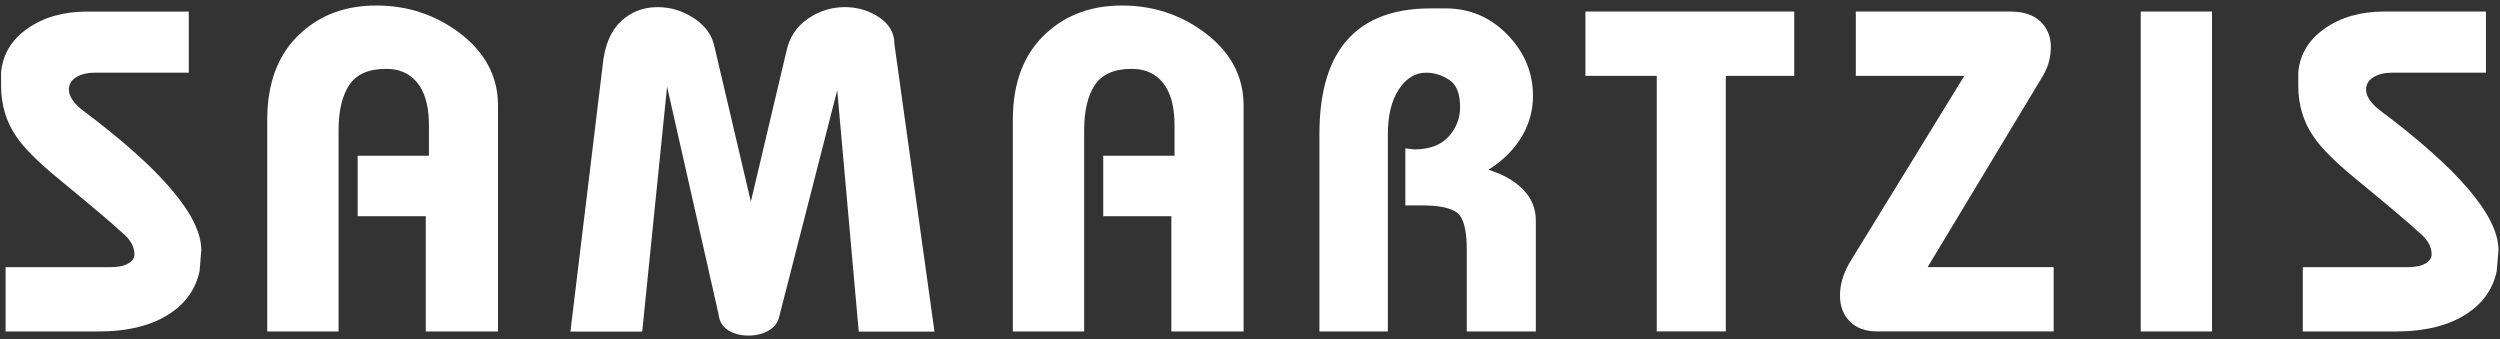
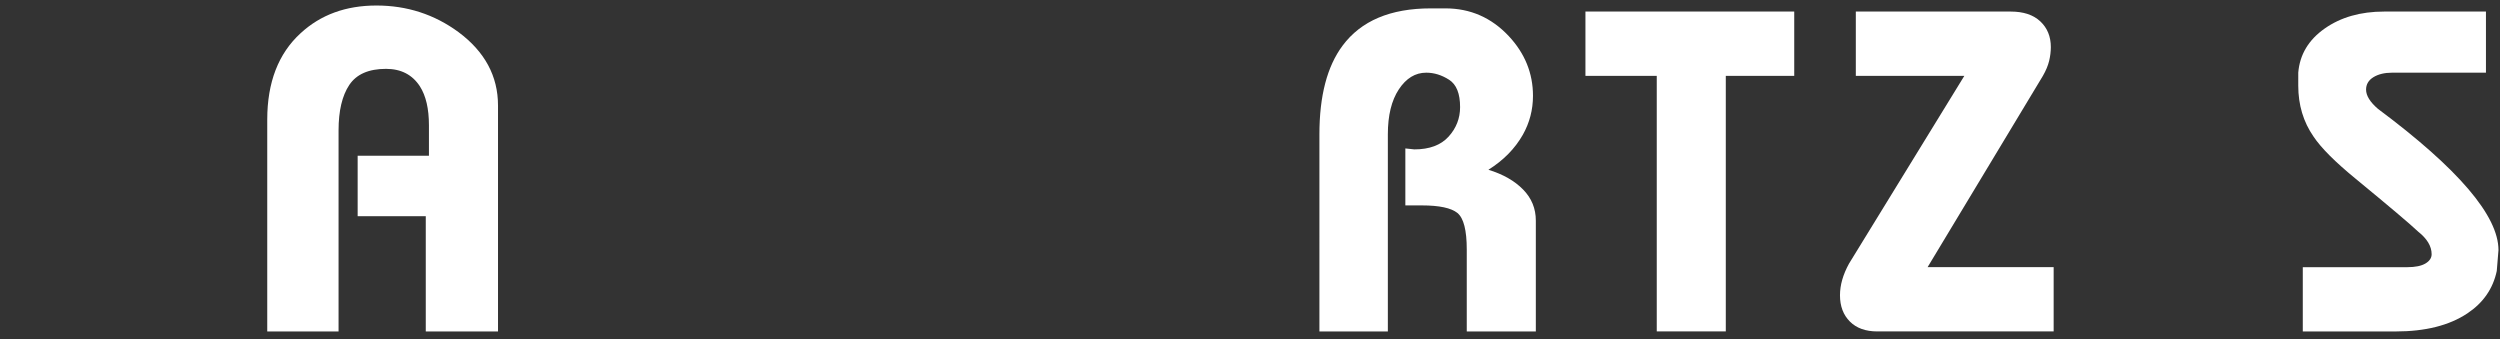
<svg xmlns="http://www.w3.org/2000/svg" version="1.1" id="Layer_1" x="0px" y="0px" width="200.208px" height="27.188px" viewBox="0 0 200.208 27.188" enable-background="new 0 0 200.208 27.188" xml:space="preserve">
  <rect x="0" y="0" width="200.208" height="27.188" fill="#333333" stroke="none" />
  <g id="XMLID_411_">
    <g id="XMLID_425_">
-       <path id="XMLID_457_" fill="#FFFFFF" d="M15.117,0.926V5.82H7.599c-0.604,0-1.102,0.121-1.494,0.361    C5.712,6.424,5.517,6.756,5.517,7.177c0,0.482,0.316,0.996,0.951,1.54c6.434,4.796,9.652,8.566,9.652,11.311l-0.137,1.674    c-0.301,1.42-1.086,2.551-2.355,3.395c-1.449,0.965-3.367,1.447-5.752,1.447H0.449v-5.148h8.372c0.634,0,1.116-0.098,1.448-0.294    c0.332-0.195,0.498-0.446,0.498-0.746c0-0.636-0.362-1.239-1.086-1.813c-0.604-0.573-2.263-1.978-4.979-4.212    c-1.659-1.357-2.791-2.49-3.393-3.396C0.494,9.758,0.087,8.399,0.087,6.86V5.816C0.208,4.369,0.915,3.19,2.205,2.285    c1.291-0.905,2.877-1.358,4.76-1.358H15.117z" />
      <path id="XMLID_453_" fill="#FFFFFF" d="M39.882,8.449v18.094h-5.785v-9.227h-5.455v-4.843h5.709v-2.44    c0-1.324-0.241-2.364-0.724-3.117c-0.604-0.933-1.509-1.402-2.716-1.402c-1.387,0-2.367,0.432-2.939,1.289    c-0.573,0.859-0.859,2.074-0.859,3.641v16.1h-5.711V9.58c0-2.986,0.891-5.292,2.673-6.921c1.601-1.478,3.623-2.217,6.069-2.217    c2.447,0,4.635,0.708,6.568,2.125C38.826,4.137,39.882,6.097,39.882,8.449z" />
-       <path id="XMLID_449_" fill="#FFFFFF" d="M51.431,26.556h-5.75l2.582-21.323c0.15-1.568,0.634-2.738,1.449-3.508    c0.814-0.77,1.795-1.154,2.943-1.154c1.057,0,2.038,0.302,2.943,0.905s1.448,1.374,1.63,2.308l2.902,12.365L62.98,4.103    c0.242-1.118,0.815-1.986,1.72-2.604c0.905-0.62,1.886-0.929,2.941-0.929c1.025,0,1.944,0.27,2.759,0.814    c0.814,0.542,1.223,1.25,1.223,2.123l3.213,23.049h-6.066L67.048,7.222l-4.662,18.201c-0.121,0.454-0.408,0.81-0.86,1.065    c-0.452,0.258-0.981,0.386-1.585,0.386c-0.633,0-1.178-0.144-1.63-0.43c-0.453-0.286-0.709-0.719-0.77-1.293L53.422,6.942    L51.431,26.556z" />
-       <path id="XMLID_37_" fill="#FFFFFF" d="M99.591,8.449v18.094h-5.785v-9.227h-5.455v-4.843h5.709v-2.44    c0-1.324-0.241-2.364-0.724-3.117c-0.603-0.933-1.509-1.402-2.714-1.402c-1.389,0-2.369,0.432-2.941,1.289    c-0.573,0.859-0.859,2.074-0.859,3.641v16.1h-5.71V9.58c0-2.986,0.891-5.292,2.672-6.921c1.601-1.478,3.624-2.217,6.07-2.217    c2.445,0,4.636,0.708,6.567,2.125C98.535,4.137,99.591,6.097,99.591,8.449z" />
      <path id="XMLID_28_" fill="#FFFFFF" d="M119.197,13.594c1.174,0.362,2.102,0.891,2.779,1.585c0.68,0.693,1.018,1.523,1.018,2.49    v8.873h-5.531V19.98c0-1.539-0.248-2.512-0.744-2.92c-0.496-0.406-1.452-0.611-2.866-0.611h-1.308v-4.562l0.723,0.076    c1.205,0,2.115-0.339,2.734-1.016c0.617-0.677,0.927-1.469,0.927-2.371c0-1.085-0.294-1.815-0.882-2.19    c-0.588-0.377-1.197-0.566-1.83-0.566c-0.875,0-1.604,0.445-2.193,1.334c-0.588,0.89-0.881,2.091-0.881,3.599v15.789h-5.48V10.757    c0-3.075,0.617-5.442,1.855-7.101c1.479-1.989,3.831-2.985,7.058-2.985h1.178c1.989,0,3.679,0.738,5.067,2.214    c1.297,1.386,1.945,2.983,1.945,4.789c0,1.116-0.271,2.154-0.813,3.119C121.318,11.909,120.401,12.841,119.197,13.594z" />
      <path id="XMLID_442_" fill="#FFFFFF" d="M143.688,0.926v5.148h-5.481v20.468h-5.529V6.075h-5.711V0.926H143.688z" />
      <path id="XMLID_26_" fill="#FFFFFF" d="M148.619,0.926h12.404c1.025,0,1.818,0.264,2.376,0.791    c0.559,0.527,0.838,1.212,0.838,2.055c0,0.361-0.046,0.729-0.136,1.106c-0.091,0.375-0.258,0.775-0.499,1.196l-9.234,15.32h10.095    v5.148h-14.123c-0.936,0-1.669-0.263-2.195-0.791c-0.529-0.529-0.793-1.23-0.793-2.106c0-0.815,0.242-1.66,0.725-2.536    l9.234-15.035h-8.691V0.926z" />
-       <path id="XMLID_430_" fill="#FFFFFF" d="M177.146,0.926v25.617h-5.709V0.926H177.146z" />
      <path id="XMLID_428_" fill="#FFFFFF" d="M199.083,0.926V5.82h-7.518c-0.602,0-1.101,0.121-1.493,0.361    c-0.394,0.243-0.589,0.574-0.589,0.996c0,0.482,0.318,0.996,0.951,1.54c6.436,4.796,9.652,8.566,9.652,11.311l-0.137,1.674    c-0.301,1.42-1.087,2.551-2.355,3.395c-1.447,0.965-3.365,1.447-5.75,1.447h-7.429v-5.148h8.372c0.634,0,1.115-0.098,1.448-0.294    c0.331-0.195,0.498-0.446,0.498-0.746c0-0.636-0.362-1.239-1.086-1.813c-0.604-0.573-2.263-1.978-4.979-4.212    c-1.659-1.357-2.79-2.49-3.394-3.396c-0.815-1.176-1.222-2.535-1.222-4.074V5.816c0.12-1.448,0.827-2.626,2.117-3.532    s2.877-1.358,4.759-1.358H199.083z" />
    </g>
  </g>
</svg>